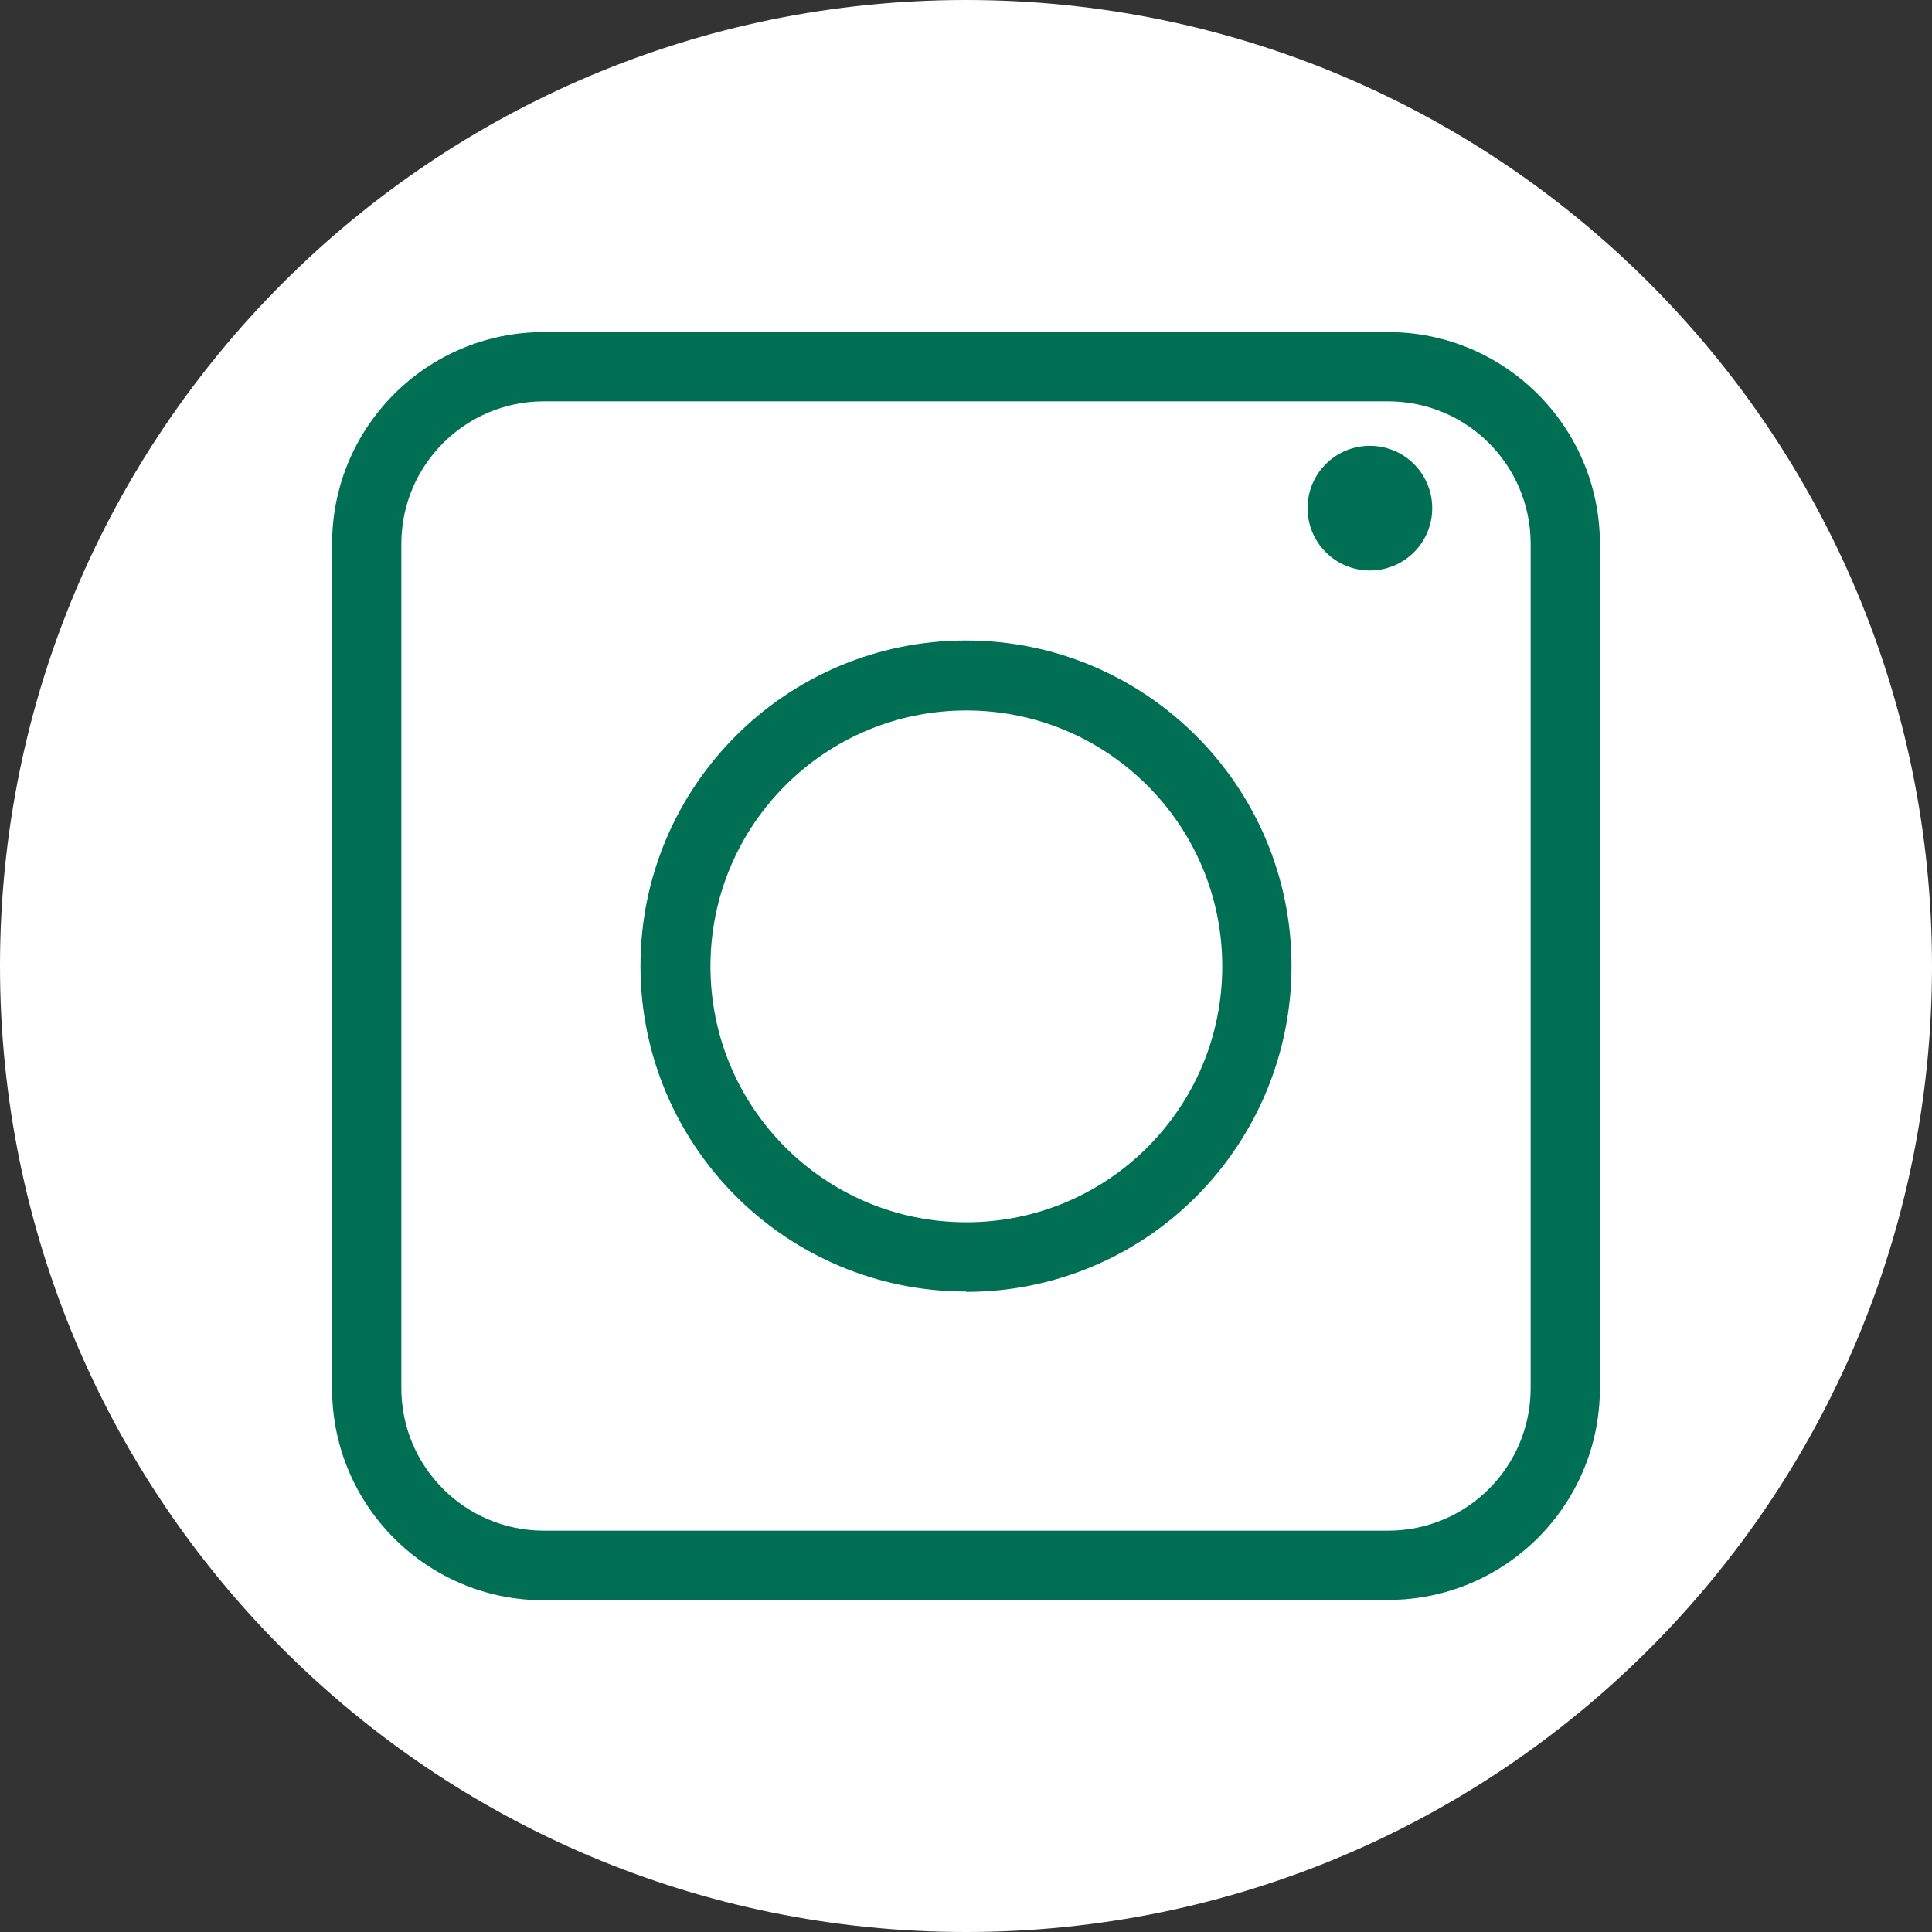
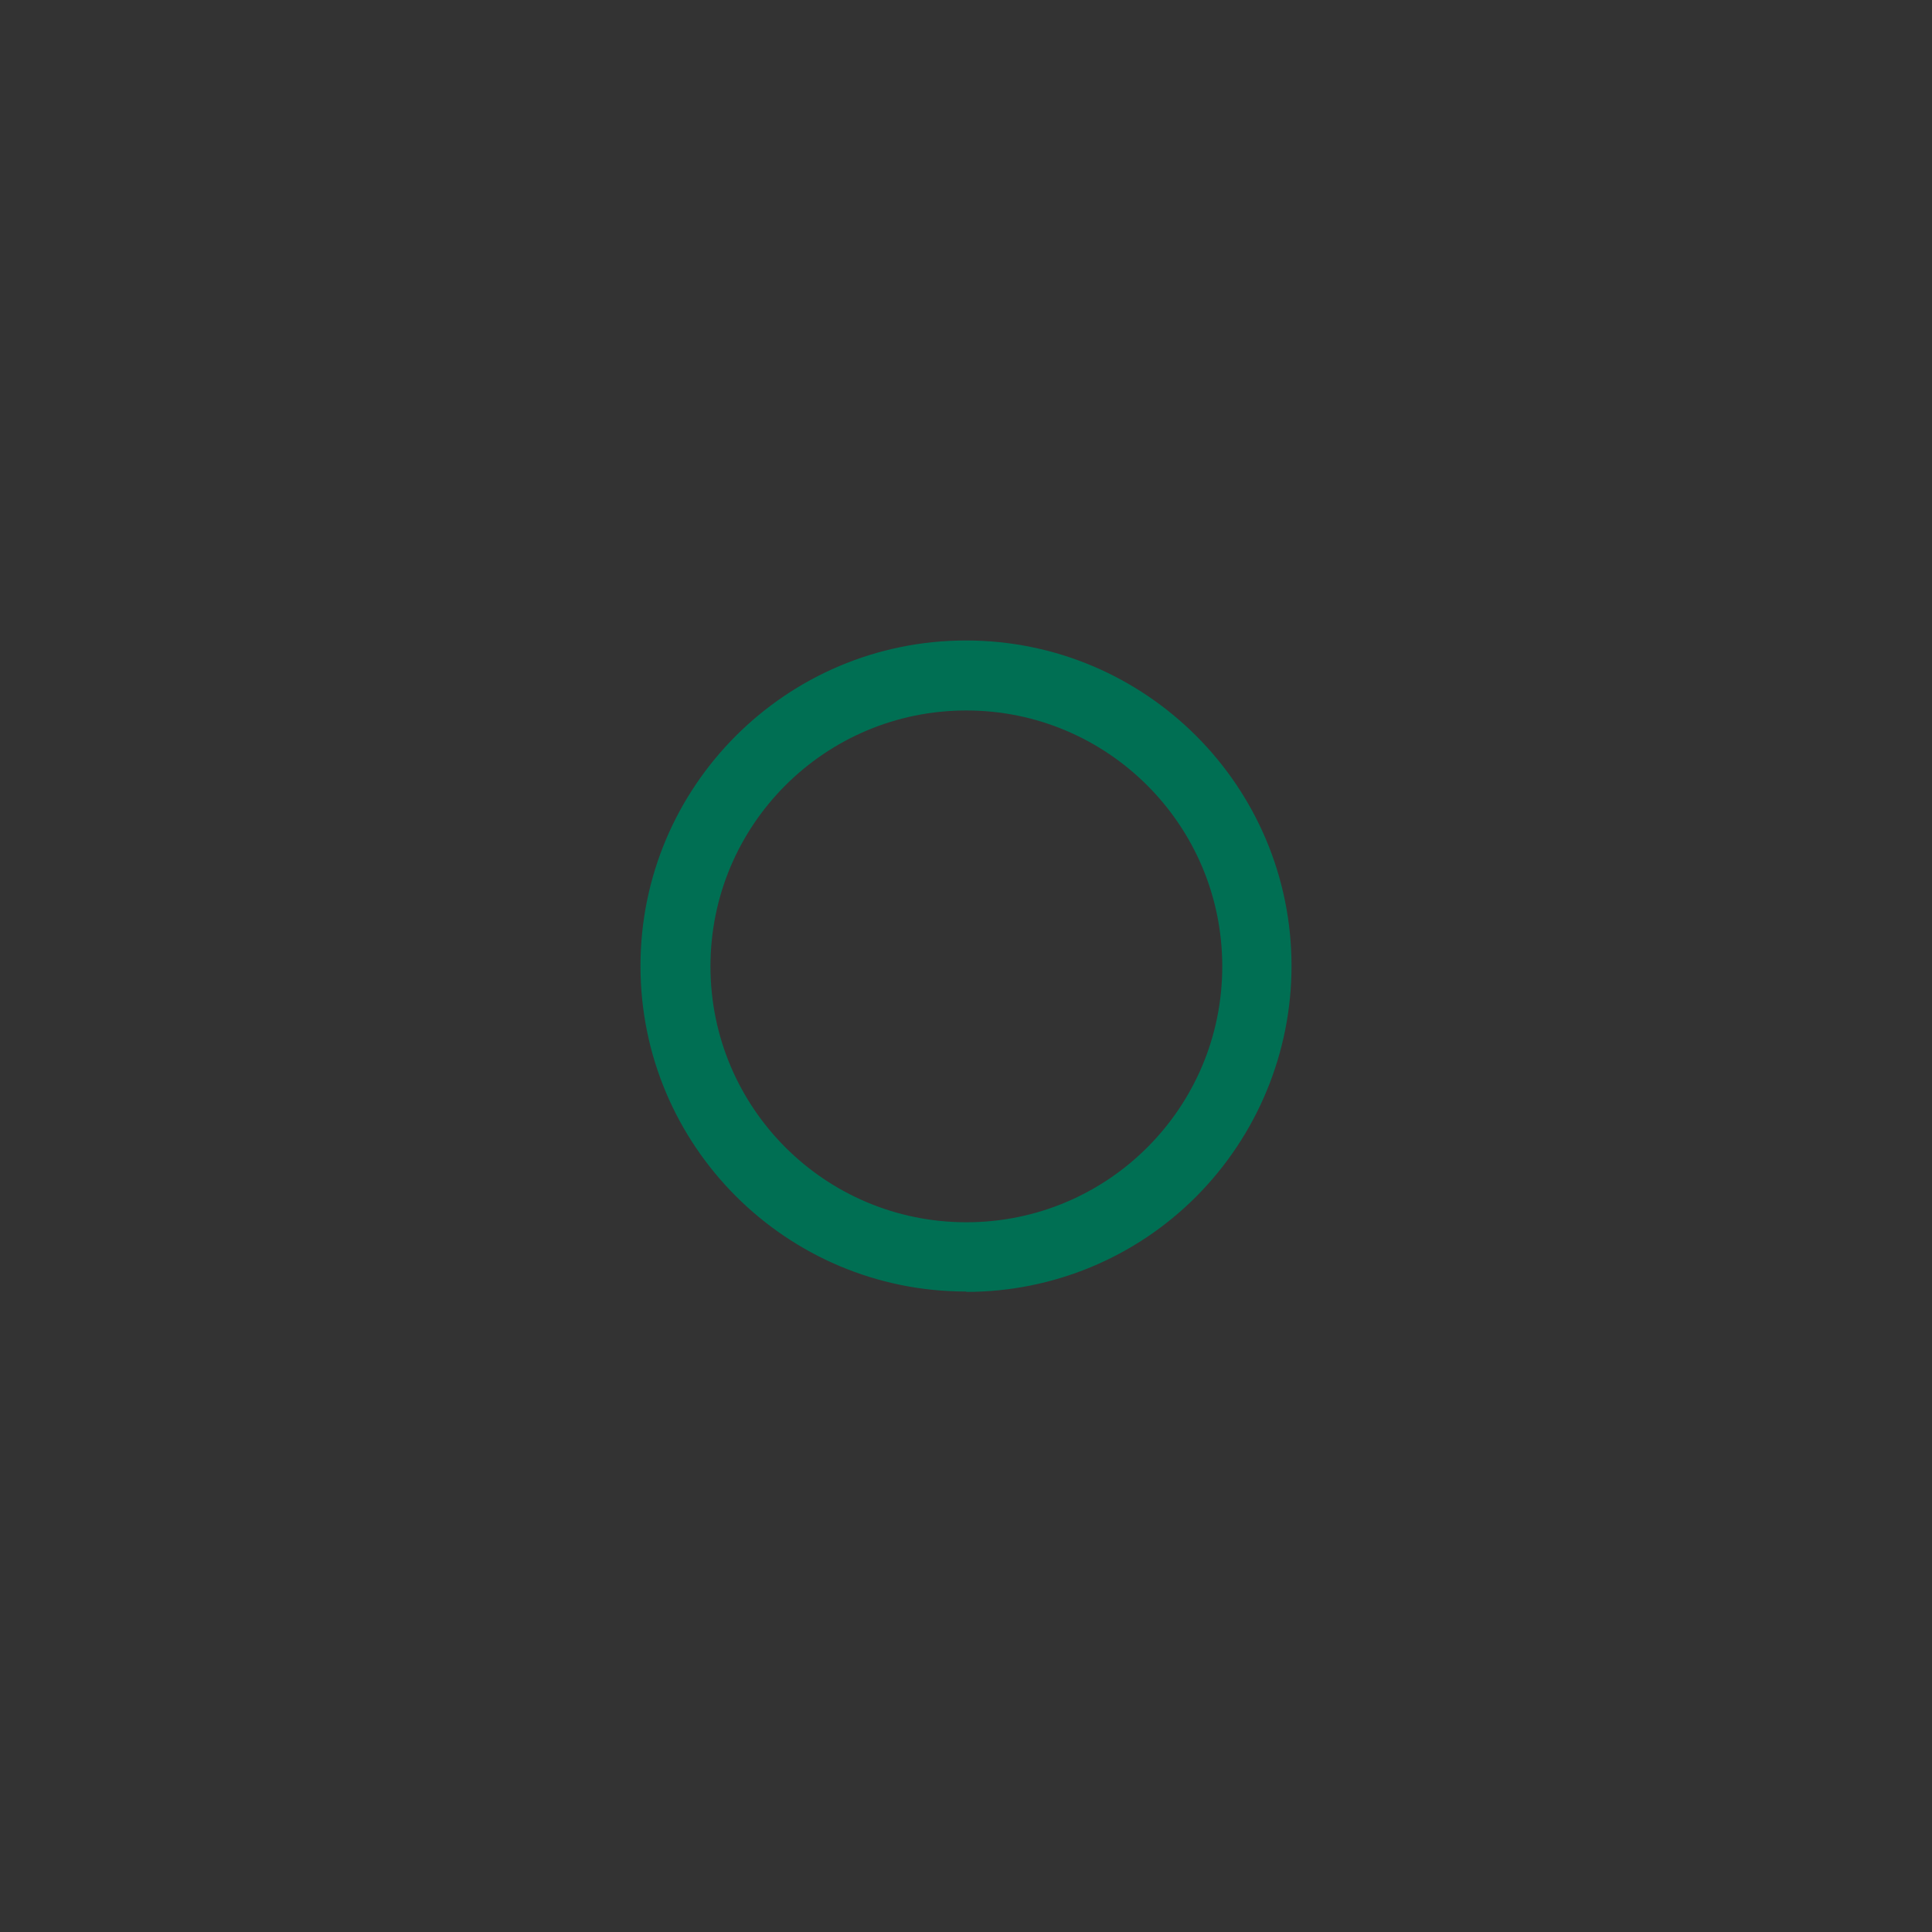
<svg xmlns="http://www.w3.org/2000/svg" id="a" viewBox="0 0 53 53">
  <rect x="0" y="0" width="53" height="53" fill="#333333" stroke="none" />
-   <path id="b" d="m26.5,53h0C11.86,53,0,41.14,0,26.5S11.86,0,26.5,0s26.5,11.86,26.5,26.5-11.86,26.5-26.5,26.5" style="fill:#fff;" />
-   <path id="c" d="m38.08,43.9H14.92c-3.21,0-5.81-2.6-5.81-5.81V14.92c0-3.21,2.6-5.81,5.81-5.81h23.16c3.21,0,5.81,2.61,5.81,5.81v23.16c0,3.21-2.6,5.81-5.81,5.81M14.92,11.01c-2.16,0-3.91,1.75-3.91,3.91v23.16c0,2.16,1.75,3.91,3.91,3.91h23.16c2.16,0,3.91-1.75,3.91-3.91V14.92c0-2.16-1.75-3.91-3.91-3.91H14.92Z" style="fill:#006f53;" />
  <path id="d" d="m26.5,35.43c-4.93,0-8.93-4-8.93-8.93s4-8.93,8.93-8.93,8.93,4,8.93,8.93c0,2.37-.94,4.64-2.61,6.32-1.67,1.68-3.94,2.62-6.31,2.62m0-15.95c-3.88,0-7.02,3.14-7.02,7.02,0,3.88,3.14,7.02,7.02,7.02,3.88,0,7.02-3.14,7.02-7.02h0c0-3.88-3.15-7.02-7.02-7.02" style="fill:#006f53;" />
-   <path id="e" d="m39.29,13.94c0,.95-.77,1.71-1.71,1.71-.95,0-1.71-.77-1.71-1.71,0-.95.77-1.71,1.71-1.71.95,0,1.71.77,1.71,1.71" style="fill:#006f53;" />
</svg>